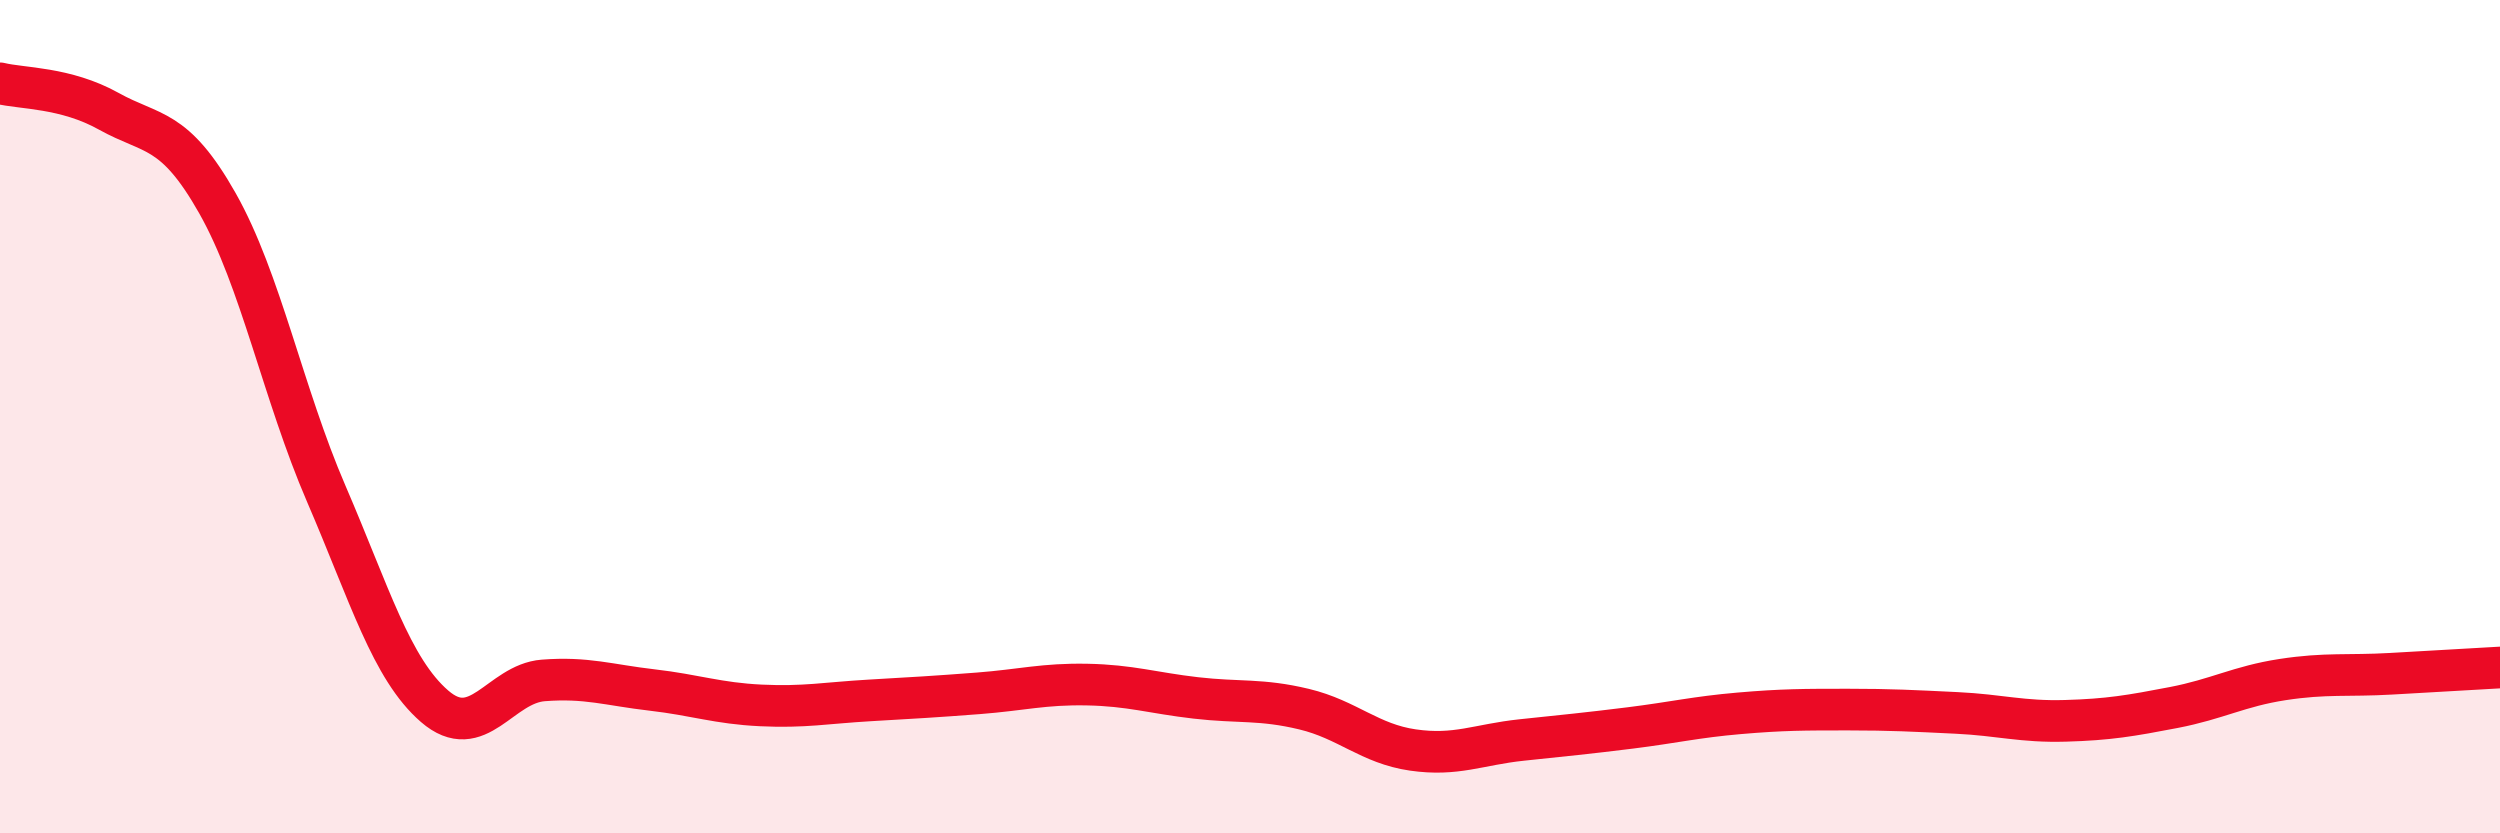
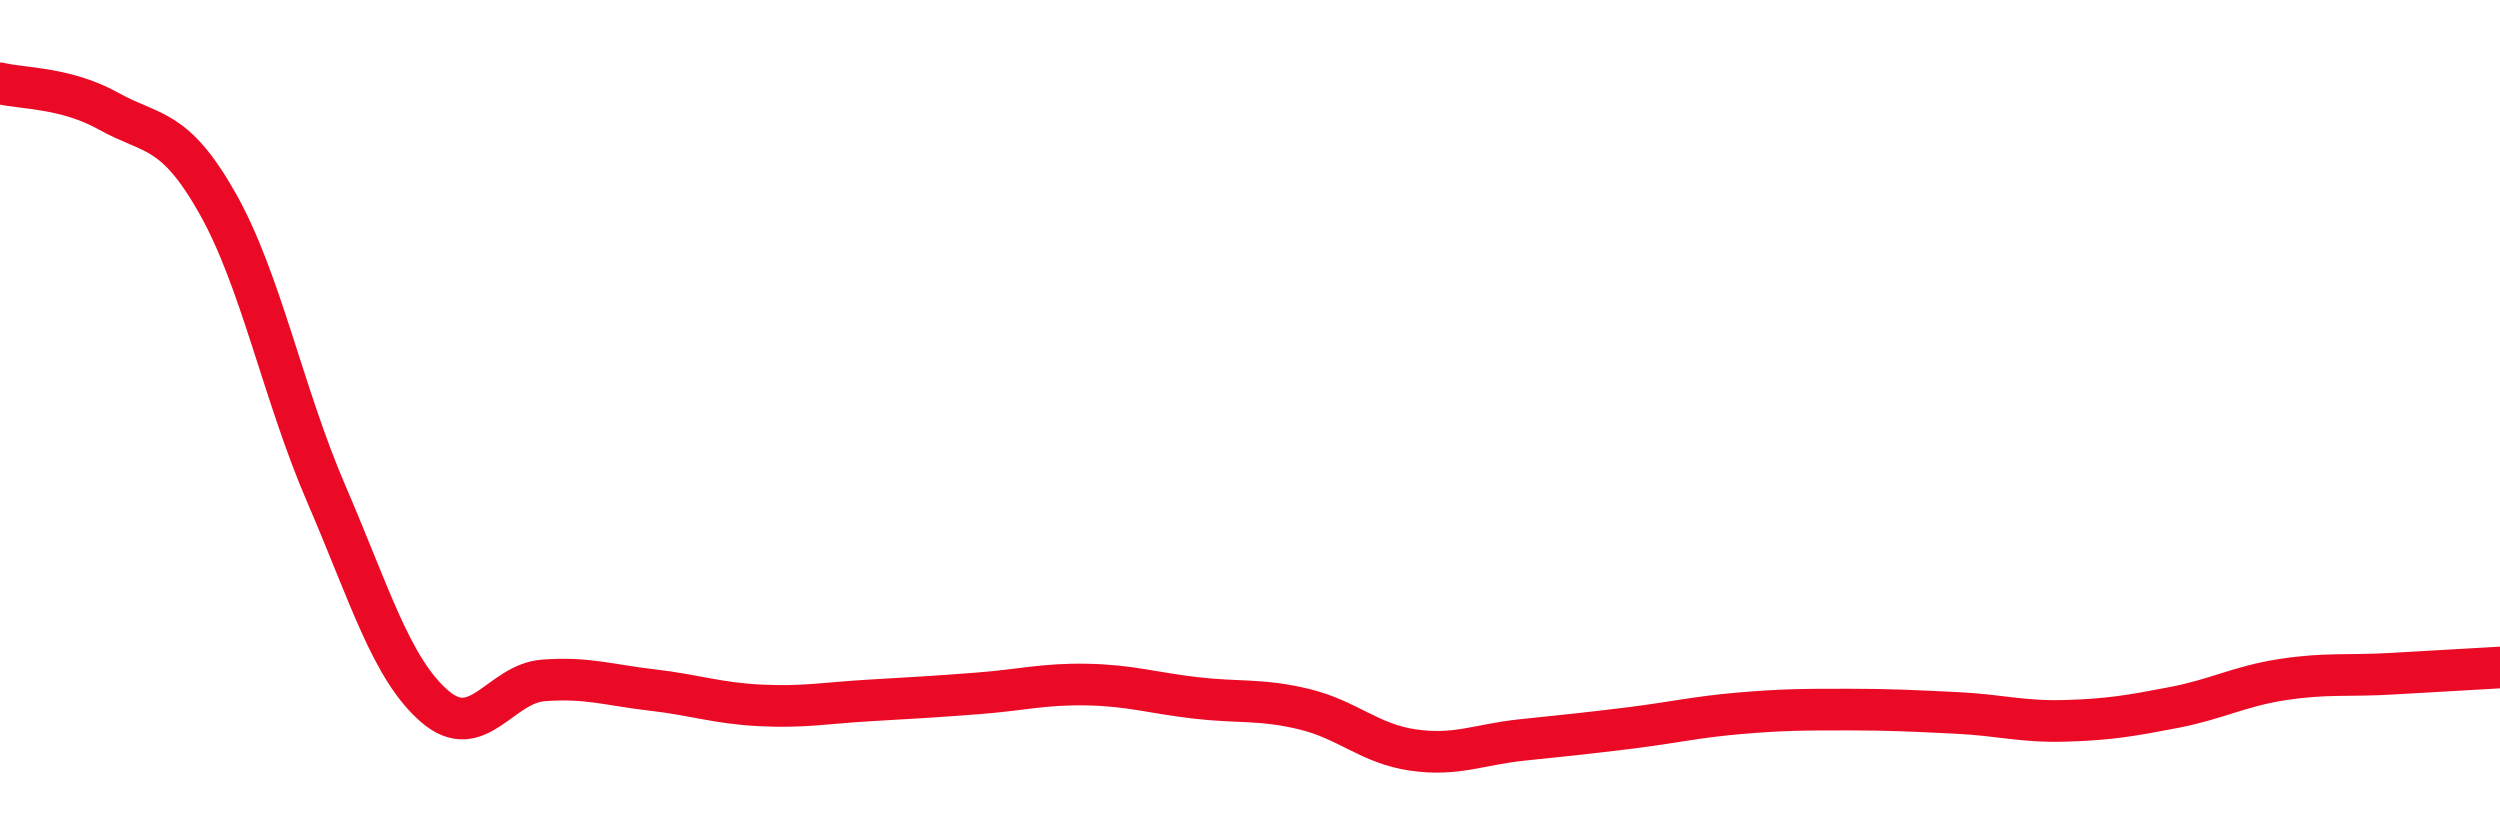
<svg xmlns="http://www.w3.org/2000/svg" width="60" height="20" viewBox="0 0 60 20">
-   <path d="M 0,2 C 0.52,2.13 1.57,2.09 2.61,2.67 C 3.65,3.25 4.18,3.04 5.22,4.88 C 6.26,6.72 6.79,9.44 7.83,11.85 C 8.87,14.26 9.39,16.05 10.43,16.95 C 11.47,17.85 12,16.41 13.04,16.33 C 14.08,16.25 14.61,16.44 15.65,16.56 C 16.69,16.68 17.22,16.88 18.26,16.93 C 19.3,16.98 19.83,16.87 20.87,16.81 C 21.91,16.75 22.44,16.72 23.48,16.64 C 24.52,16.56 25.05,16.41 26.09,16.43 C 27.13,16.45 27.66,16.63 28.7,16.75 C 29.74,16.87 30.26,16.77 31.3,17.02 C 32.34,17.27 32.87,17.85 33.91,18 C 34.95,18.15 35.48,17.87 36.52,17.76 C 37.56,17.65 38.09,17.6 39.13,17.47 C 40.17,17.34 40.7,17.21 41.74,17.12 C 42.78,17.03 43.31,17.03 44.35,17.03 C 45.39,17.03 45.92,17.06 46.96,17.11 C 48,17.16 48.53,17.33 49.57,17.3 C 50.61,17.27 51.13,17.18 52.17,16.98 C 53.21,16.78 53.74,16.47 54.78,16.31 C 55.82,16.15 56.35,16.23 57.39,16.17 C 58.43,16.11 59.48,16.05 60,16.02L60 20L0 20Z" fill="#EB0A25" opacity="0.1" stroke-linecap="round" stroke-linejoin="round" />
  <path d="M 0,2 C 0.52,2.13 1.57,2.09 2.61,2.67 C 3.65,3.25 4.18,3.04 5.22,4.88 C 6.26,6.72 6.79,9.44 7.83,11.85 C 8.87,14.26 9.39,16.05 10.43,16.95 C 11.47,17.85 12,16.41 13.04,16.33 C 14.08,16.25 14.61,16.44 15.65,16.56 C 16.69,16.68 17.22,16.88 18.26,16.93 C 19.3,16.98 19.83,16.87 20.87,16.81 C 21.91,16.75 22.44,16.72 23.48,16.64 C 24.52,16.56 25.05,16.41 26.09,16.43 C 27.13,16.45 27.66,16.63 28.7,16.75 C 29.74,16.87 30.26,16.77 31.3,17.02 C 32.34,17.27 32.87,17.85 33.91,18 C 34.95,18.15 35.48,17.87 36.52,17.76 C 37.56,17.65 38.09,17.6 39.13,17.47 C 40.17,17.34 40.7,17.21 41.74,17.12 C 42.78,17.03 43.31,17.03 44.35,17.03 C 45.39,17.03 45.92,17.06 46.96,17.11 C 48,17.16 48.53,17.33 49.57,17.3 C 50.61,17.27 51.13,17.18 52.17,16.98 C 53.21,16.78 53.74,16.47 54.78,16.31 C 55.82,16.15 56.35,16.23 57.39,16.17 C 58.43,16.11 59.48,16.05 60,16.02" stroke="#EB0A25" stroke-width="1" fill="none" stroke-linecap="round" stroke-linejoin="round" />
</svg>